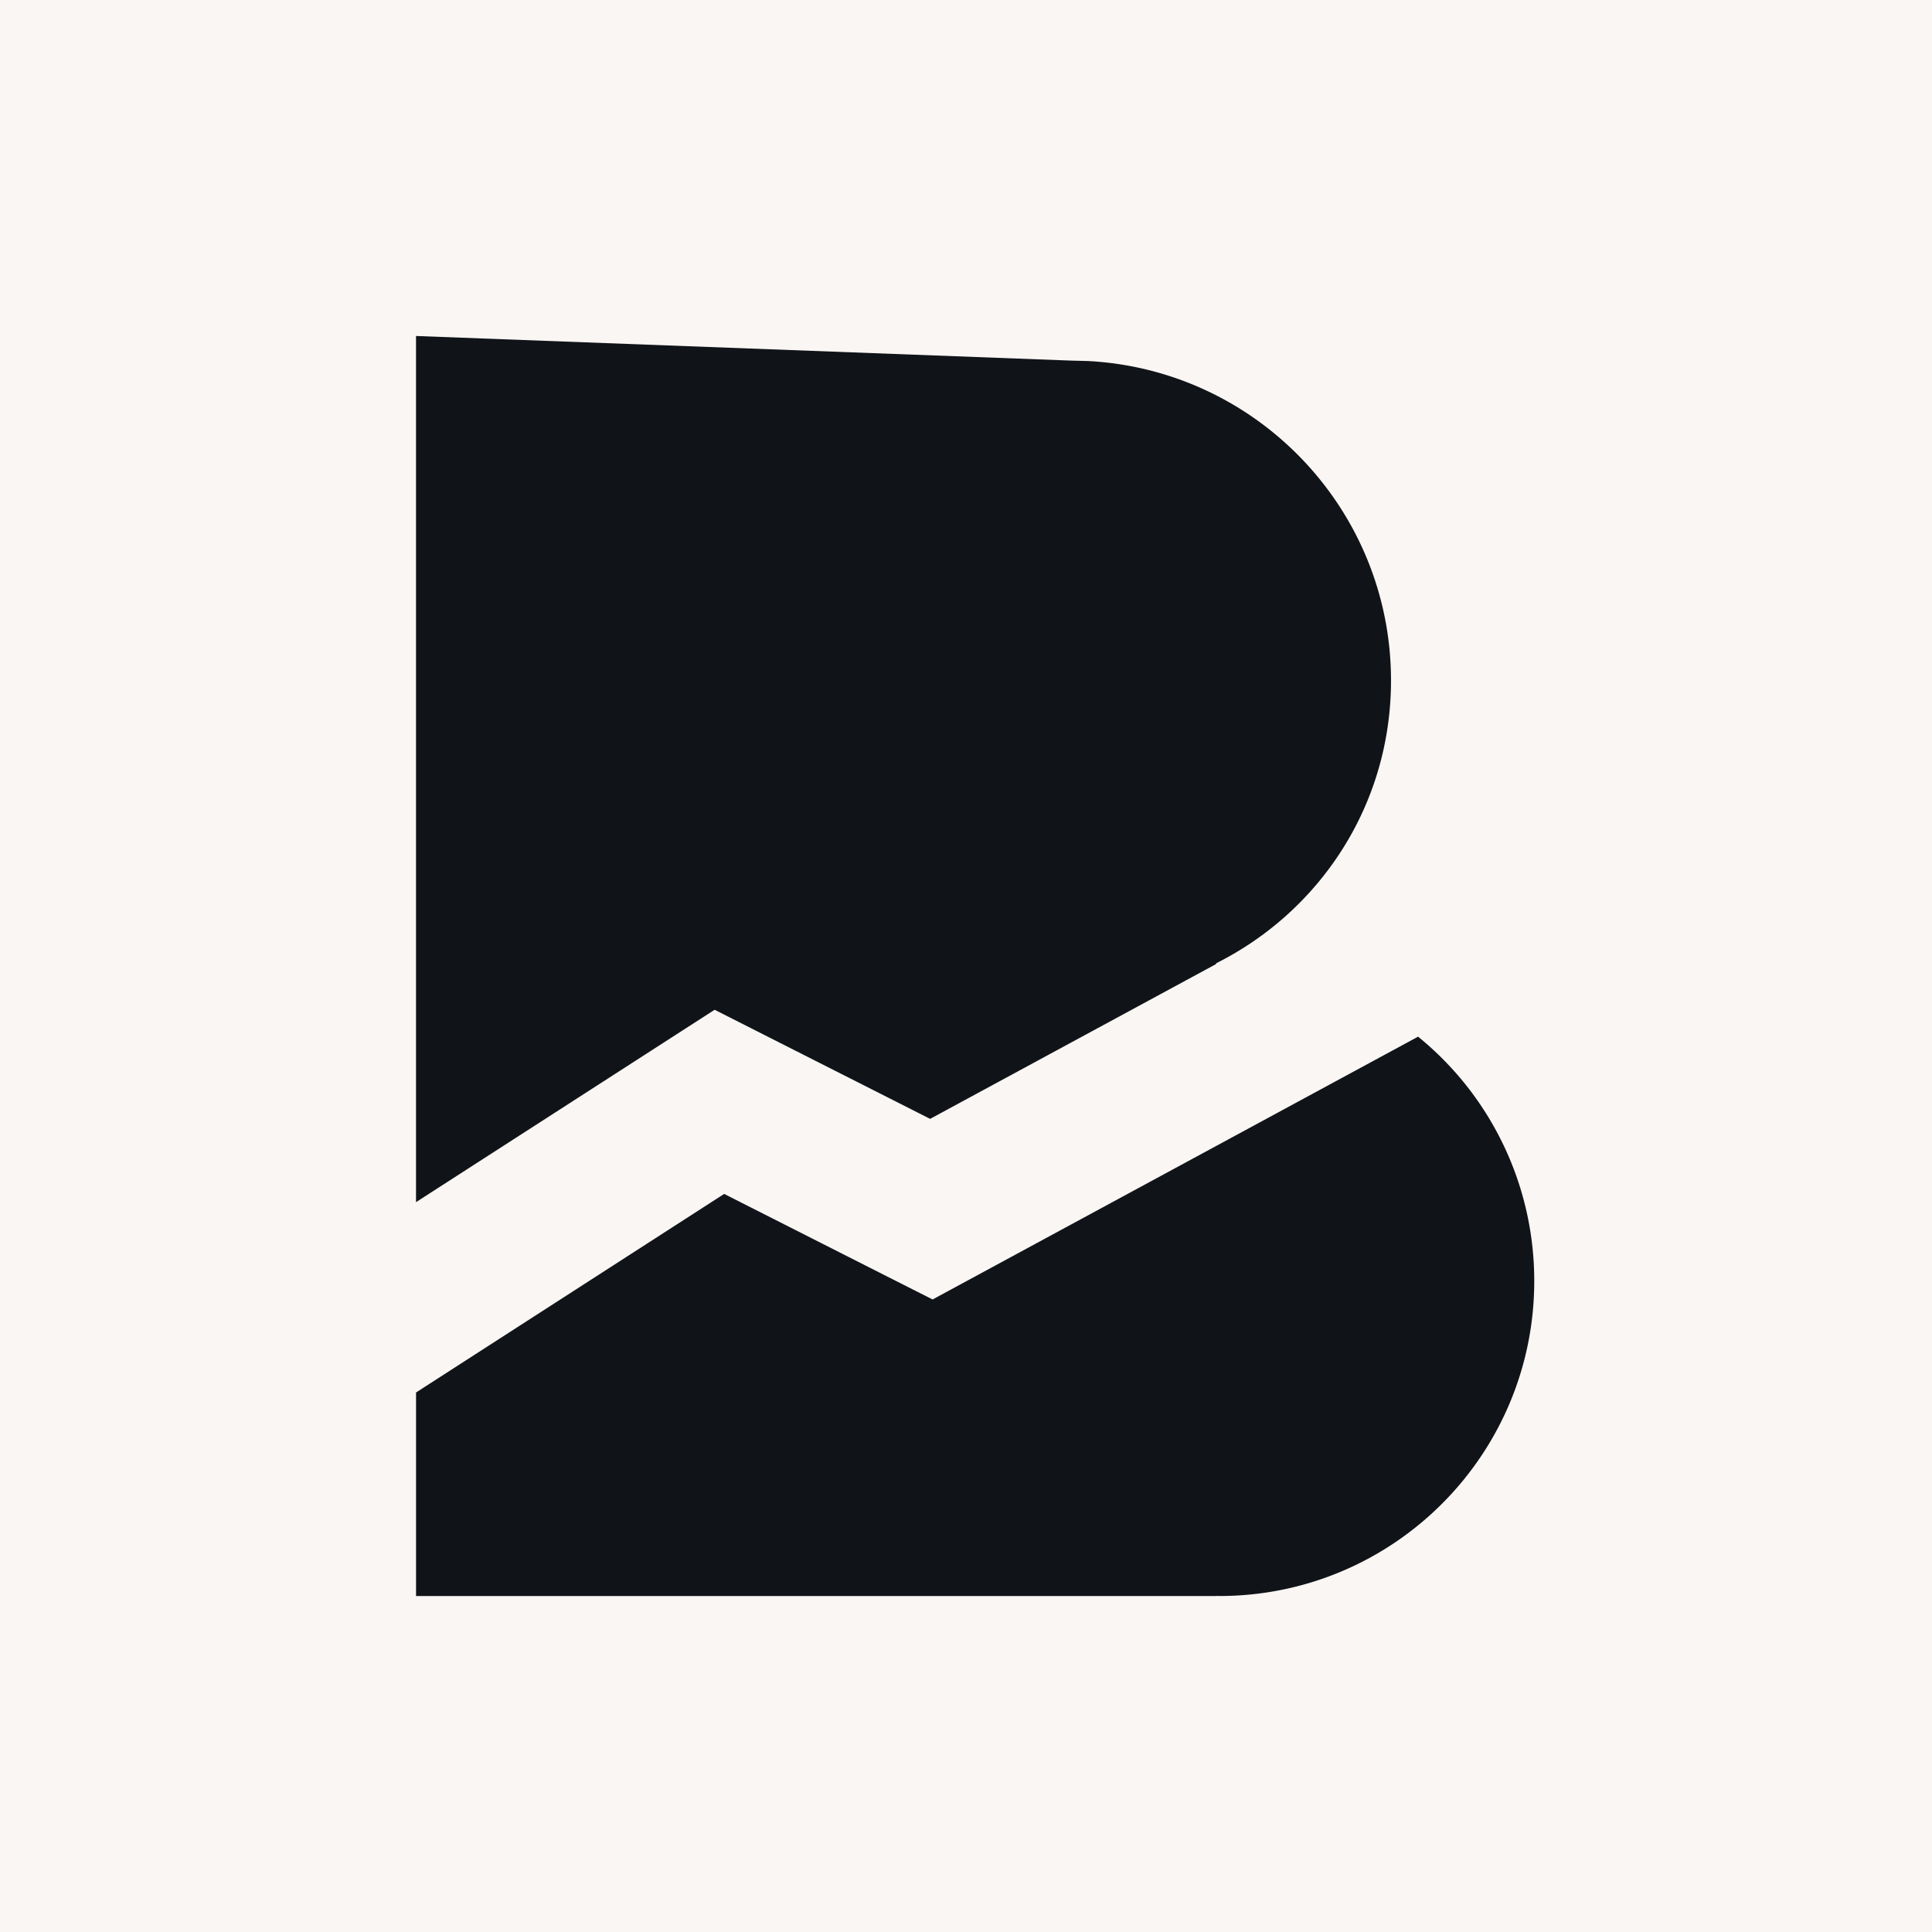
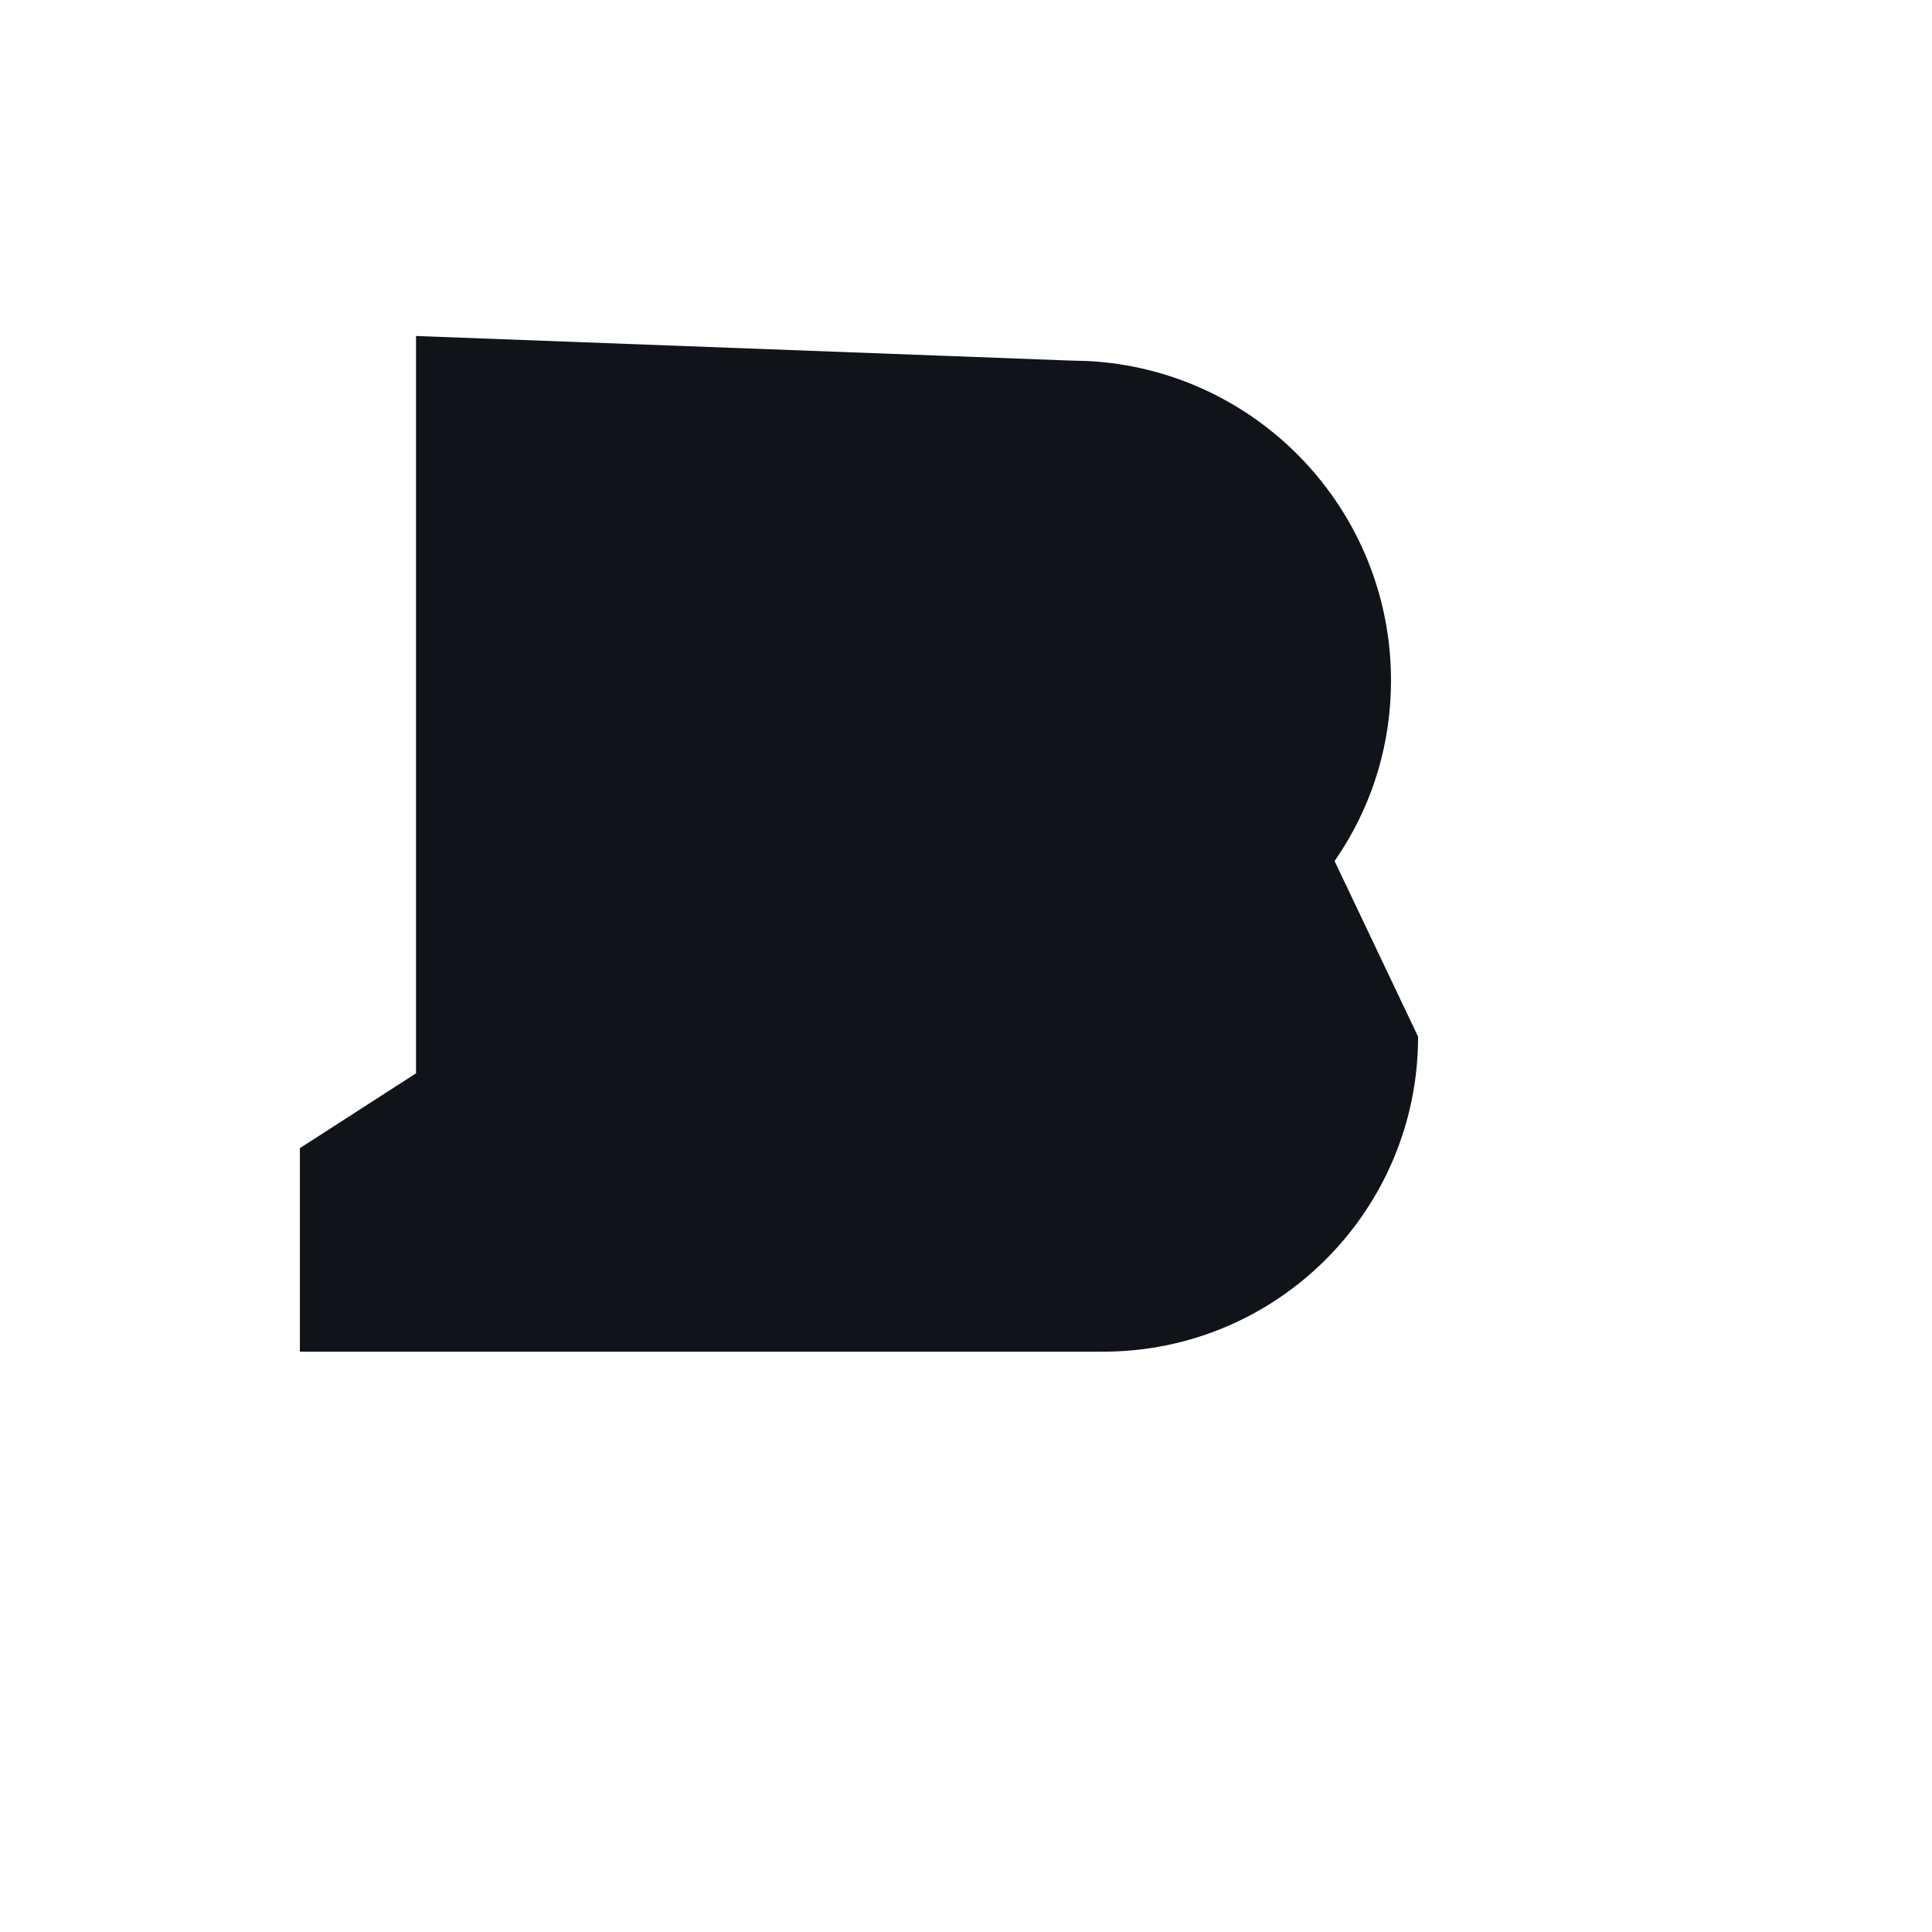
<svg xmlns="http://www.w3.org/2000/svg" width="64" height="64" fill="none">
-   <path fill="#FAF6F3" d="M0 0h64v64H0z" />
-   <path fill="#101419" d="M46.976 34.341a10.414 10.414 0 0 1 3.848 8.094c0 5.763-4.671 10.435-10.434 10.435l-.108-.003v.003h-26.5v-6.742l10.207-6.578 5.666 2.87 1.239.626 1.22-.66 14.862-8.045ZM35.478 11.945l.546.014c5.601.283 10.055 4.914 10.055 10.585 0 4.125-2.357 7.646-5.797 9.369v.024l-9.47 5.127-5.784-2.928-1.355-.686-1.277.823-8.615 5.55V11.13l21.697.815Z" />
+   <path fill="#101419" d="M46.976 34.341c0 5.763-4.671 10.435-10.434 10.435l-.108-.003v.003h-26.5v-6.742l10.207-6.578 5.666 2.87 1.239.626 1.22-.66 14.862-8.045ZM35.478 11.945l.546.014c5.601.283 10.055 4.914 10.055 10.585 0 4.125-2.357 7.646-5.797 9.369v.024l-9.47 5.127-5.784-2.928-1.355-.686-1.277.823-8.615 5.55V11.13l21.697.815Z" />
</svg>